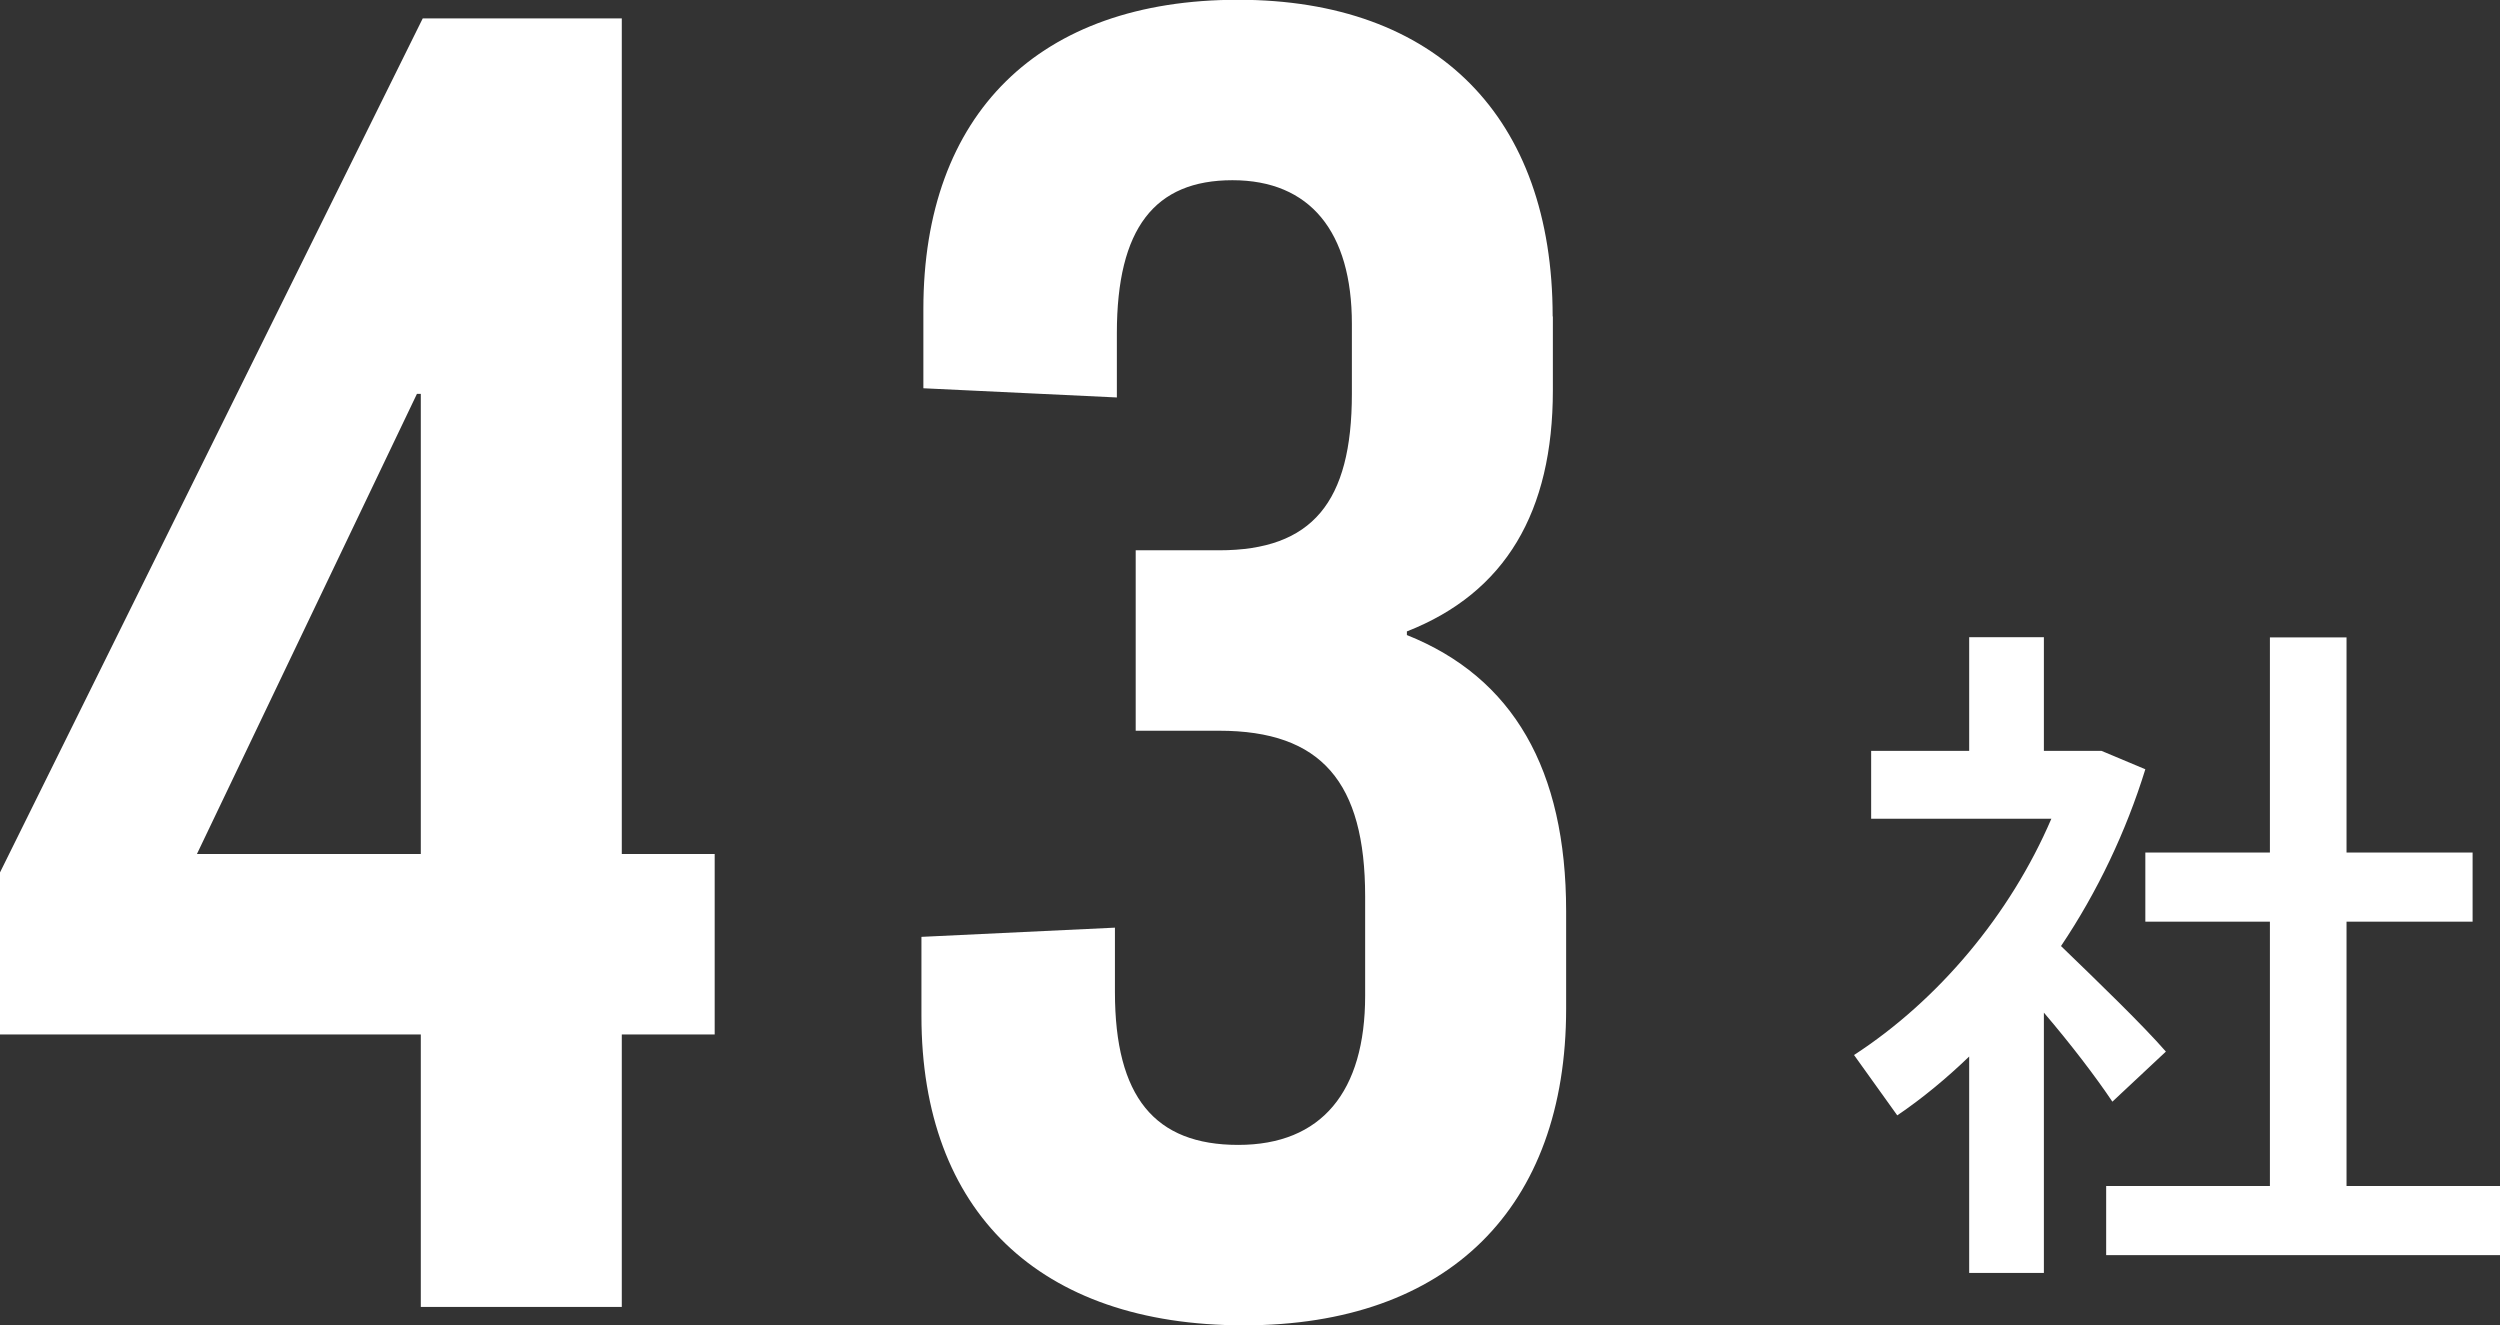
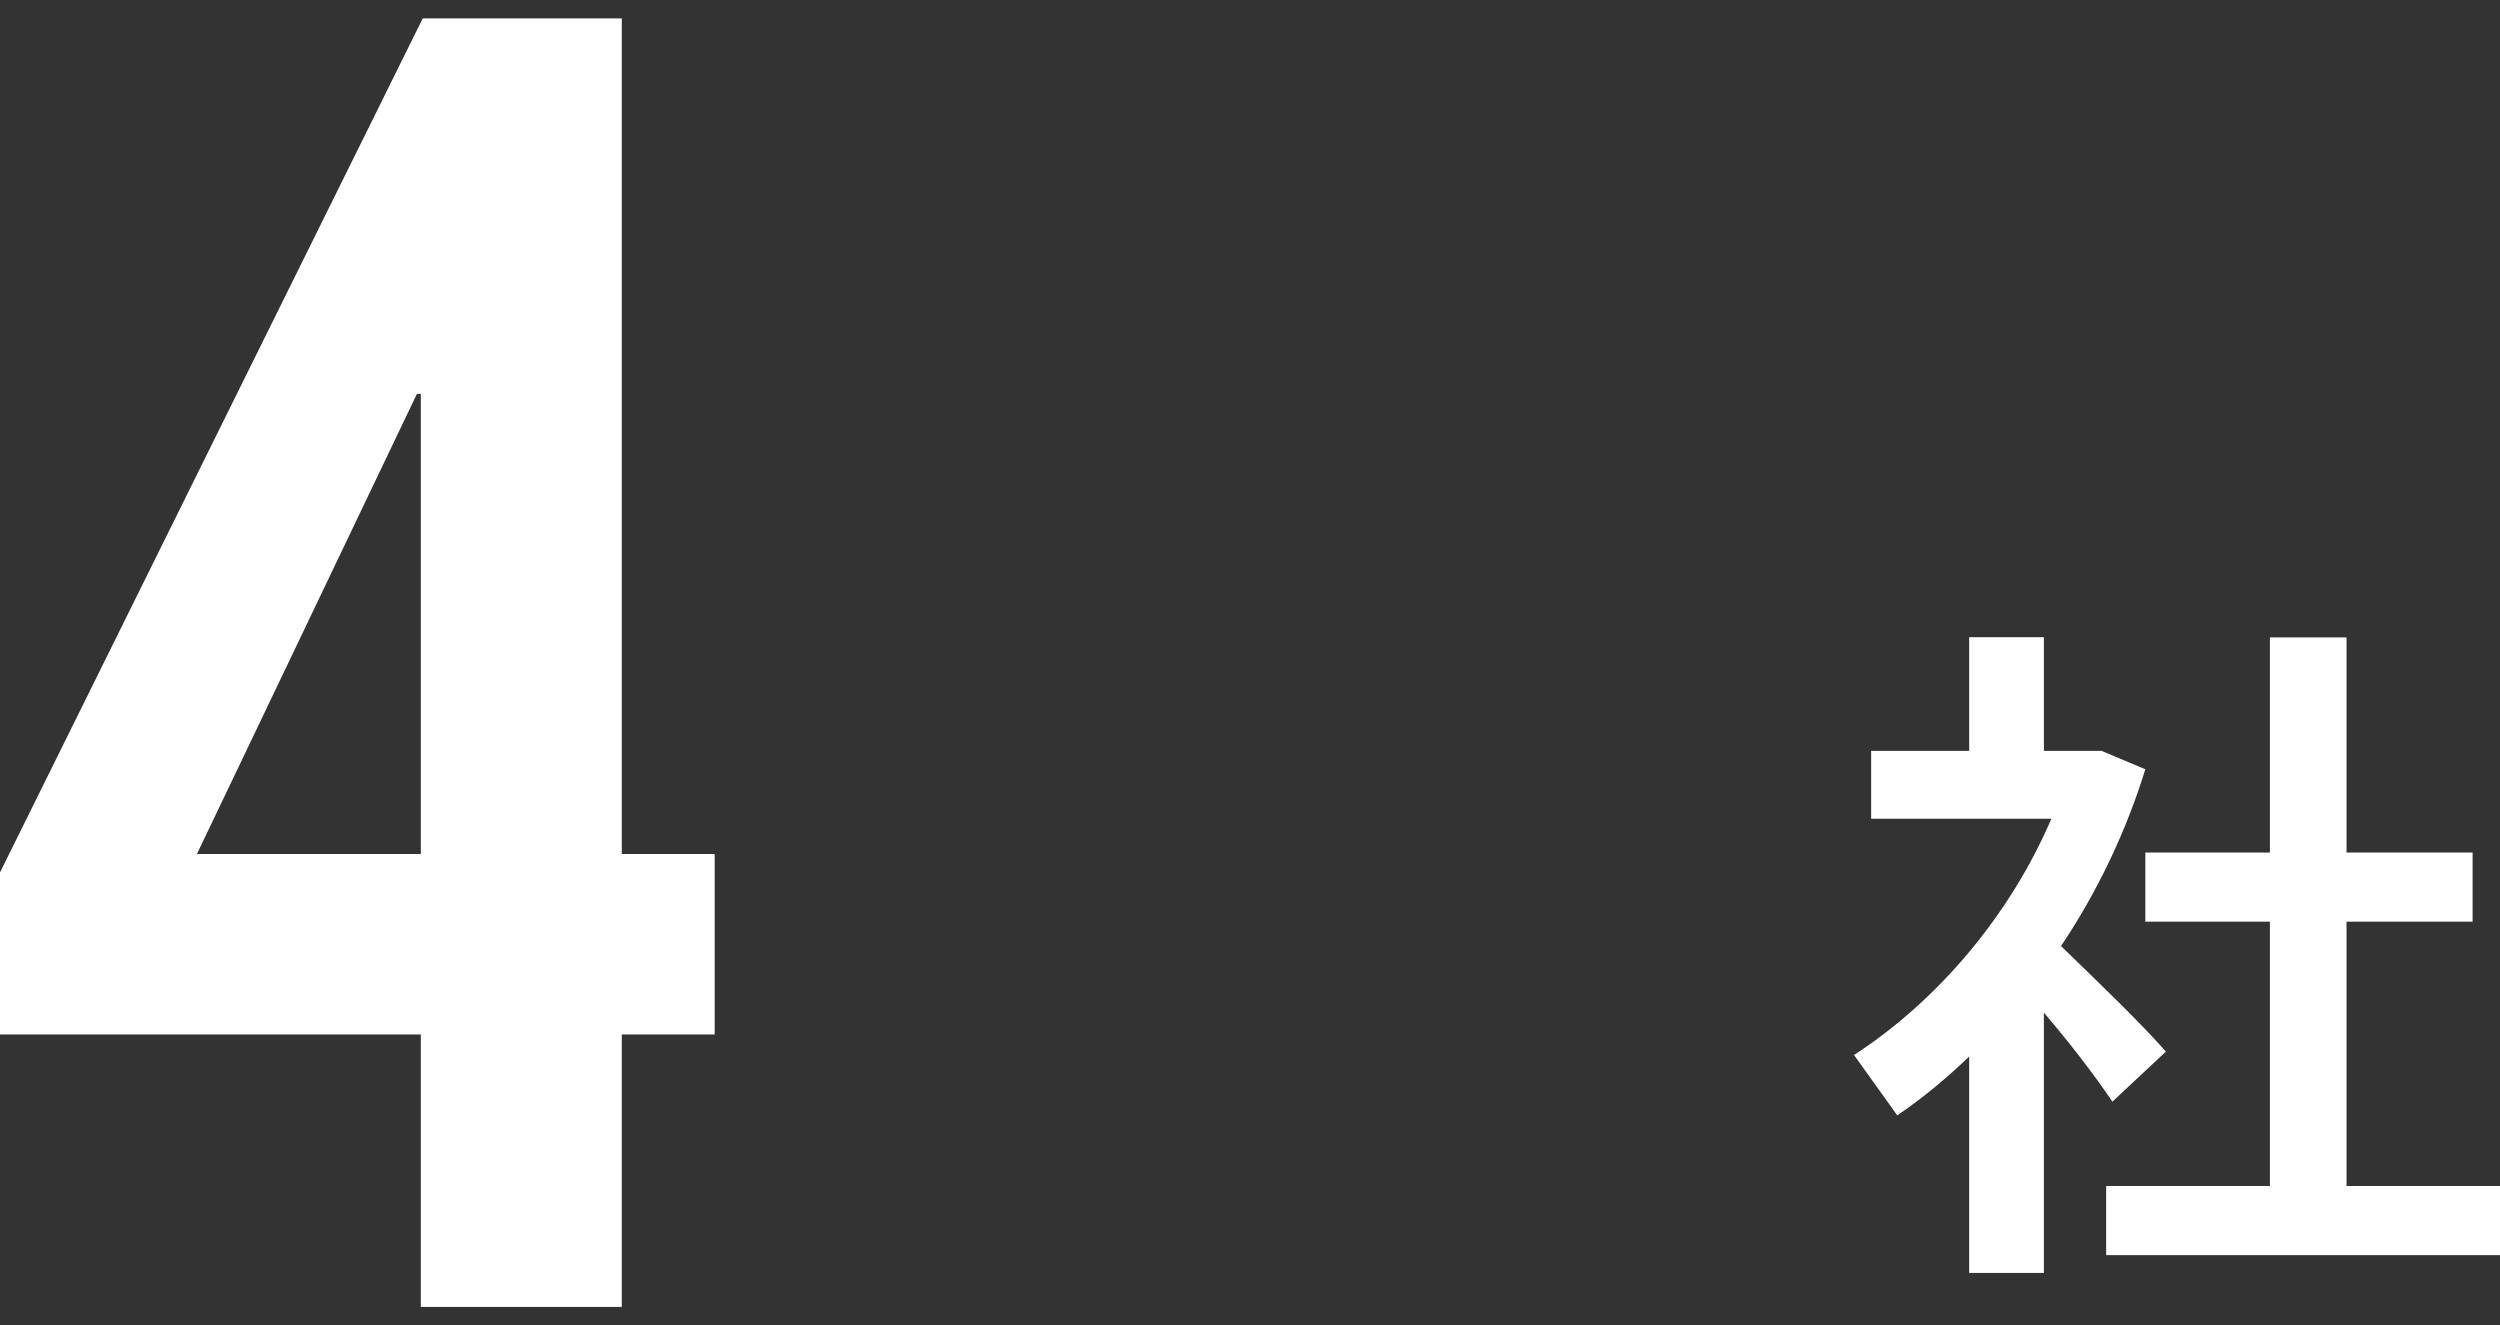
<svg xmlns="http://www.w3.org/2000/svg" id="_レイヤー_2" viewBox="0 0 116.8 61.92">
  <rect x="0" y="0" width="116.8" height="61.92" fill="#333333" stroke="none" />
  <defs>
    <style>.cls-1{fill:#fff;}</style>
  </defs>
  <g id="_レイヤー_1-2">
    <g>
      <path class="cls-1" d="m33.39,39.9v8.43h-4.34v12.73h-9.39v-12.73H0v-7.57L19.75.86h9.3v39.04h4.34Zm-24.18,0h10.45v-21.5h-.18l-10.28,21.5Z" />
-       <path class="cls-1" d="m72.55,14.79v3.44c0,5.68-2.21,9.46-6.82,11.27v.17c4.96,1.98,7.44,6.28,7.44,12.9v4.56c0,9.29-5.49,14.79-15.06,14.79s-15.06-5.33-15.06-14.45v-3.7l9.04-.43v3.01c0,4.9,1.86,7.14,5.76,7.14s5.93-2.49,5.93-6.97v-4.64c0-5.33-2.04-7.74-6.82-7.74h-3.9v-8.43h3.9c4.34,0,6.2-2.24,6.2-7.31v-3.27c0-4.3-1.95-6.71-5.58-6.71s-5.4,2.24-5.4,7.14v3.01l-9.04-.43v-3.7c0-9.12,5.4-14.45,14.7-14.45s14.7,5.5,14.7,14.79Z" />
    </g>
    <path class="cls-1" d="m95.49,59.47h-3.49v-10.11c-1.06,1.02-2.18,1.95-3.36,2.75l-2.02-2.82c3.94-2.56,7.3-6.56,9.22-11.04h-8.42v-3.17h4.58v-5.31h3.49v5.31h2.69l2.05.86c-.9,2.91-2.24,5.73-3.94,8.26,1.82,1.76,3.78,3.65,4.9,4.93l-2.5,2.34c-.77-1.15-1.92-2.66-3.2-4.16v12.16Zm10.56-4.06v-12.35h-5.82v-3.23h5.82v-10.05h3.58v10.05h5.89v3.23h-5.89v12.35h7.17v3.23h-18.4v-3.23h7.65Z" />
  </g>
</svg>